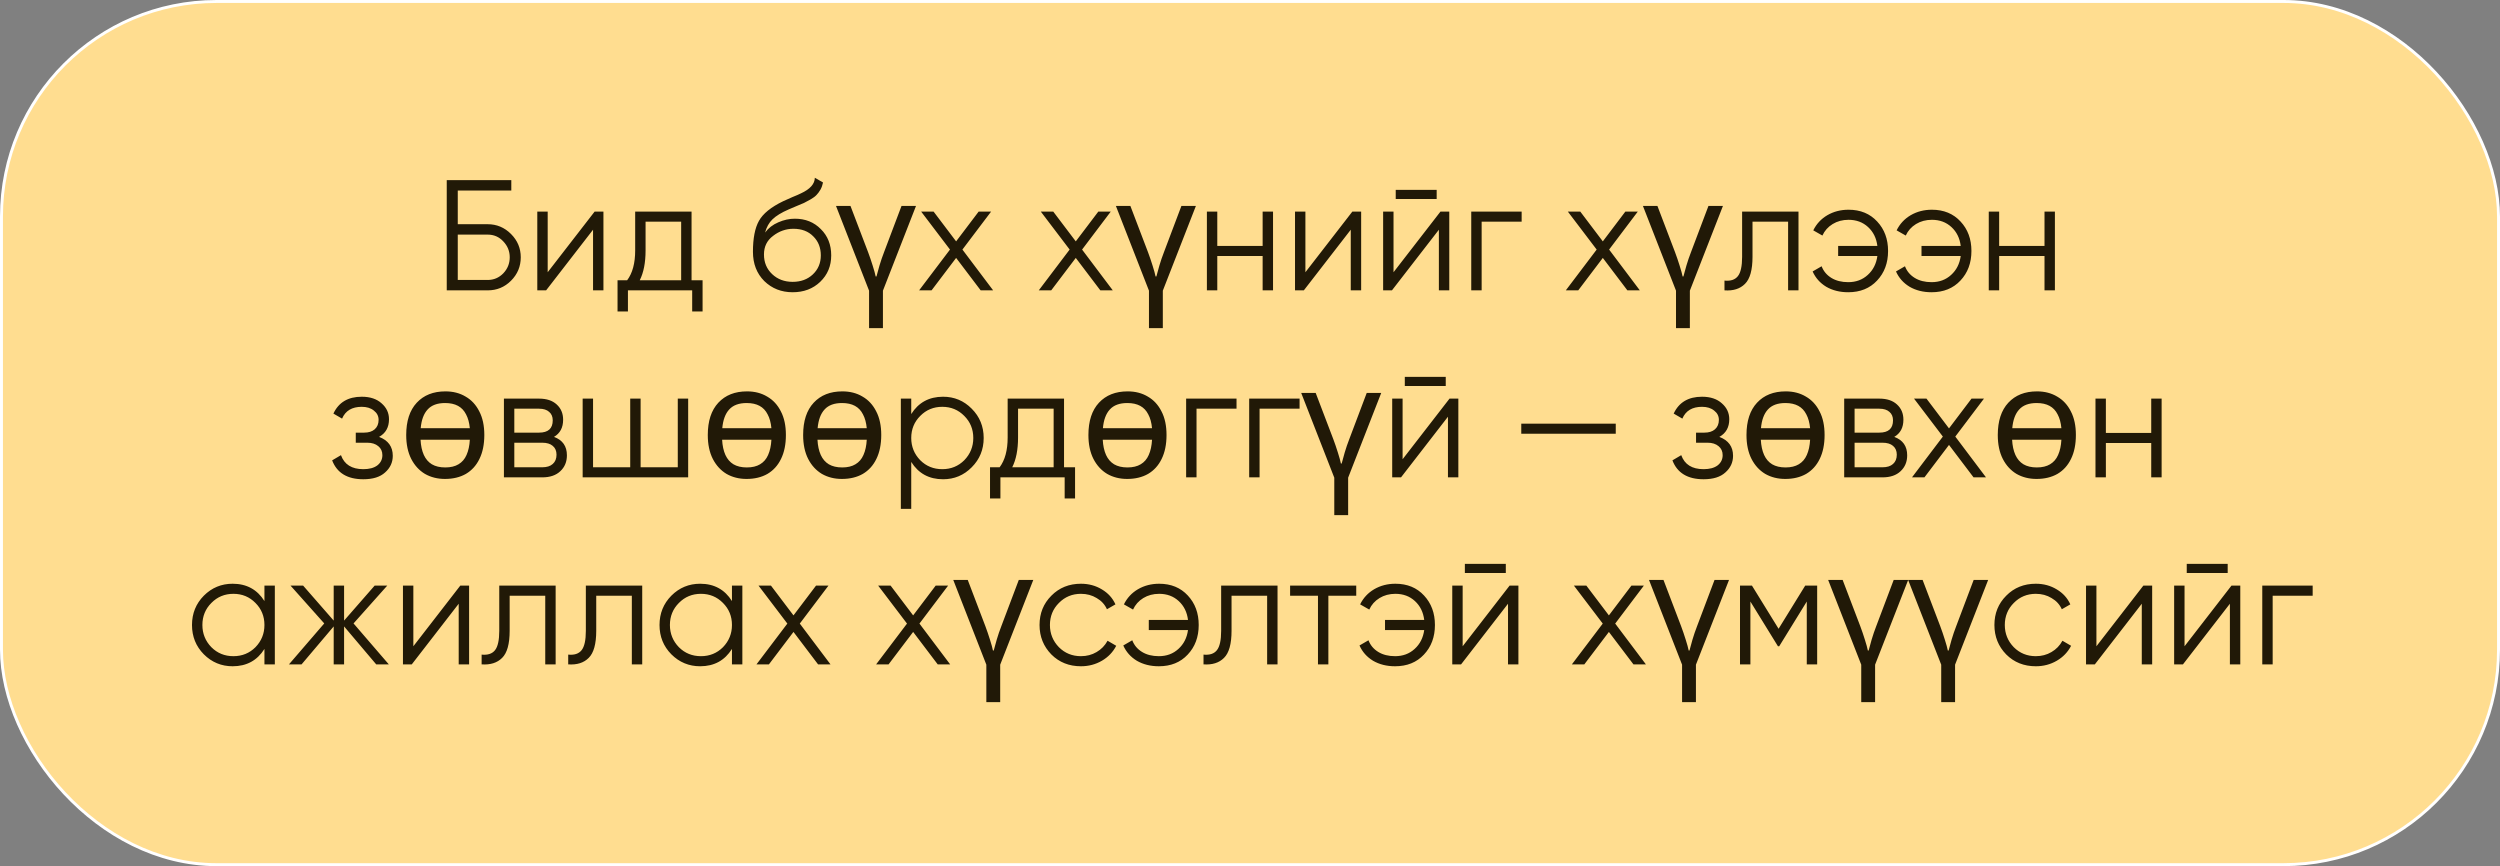
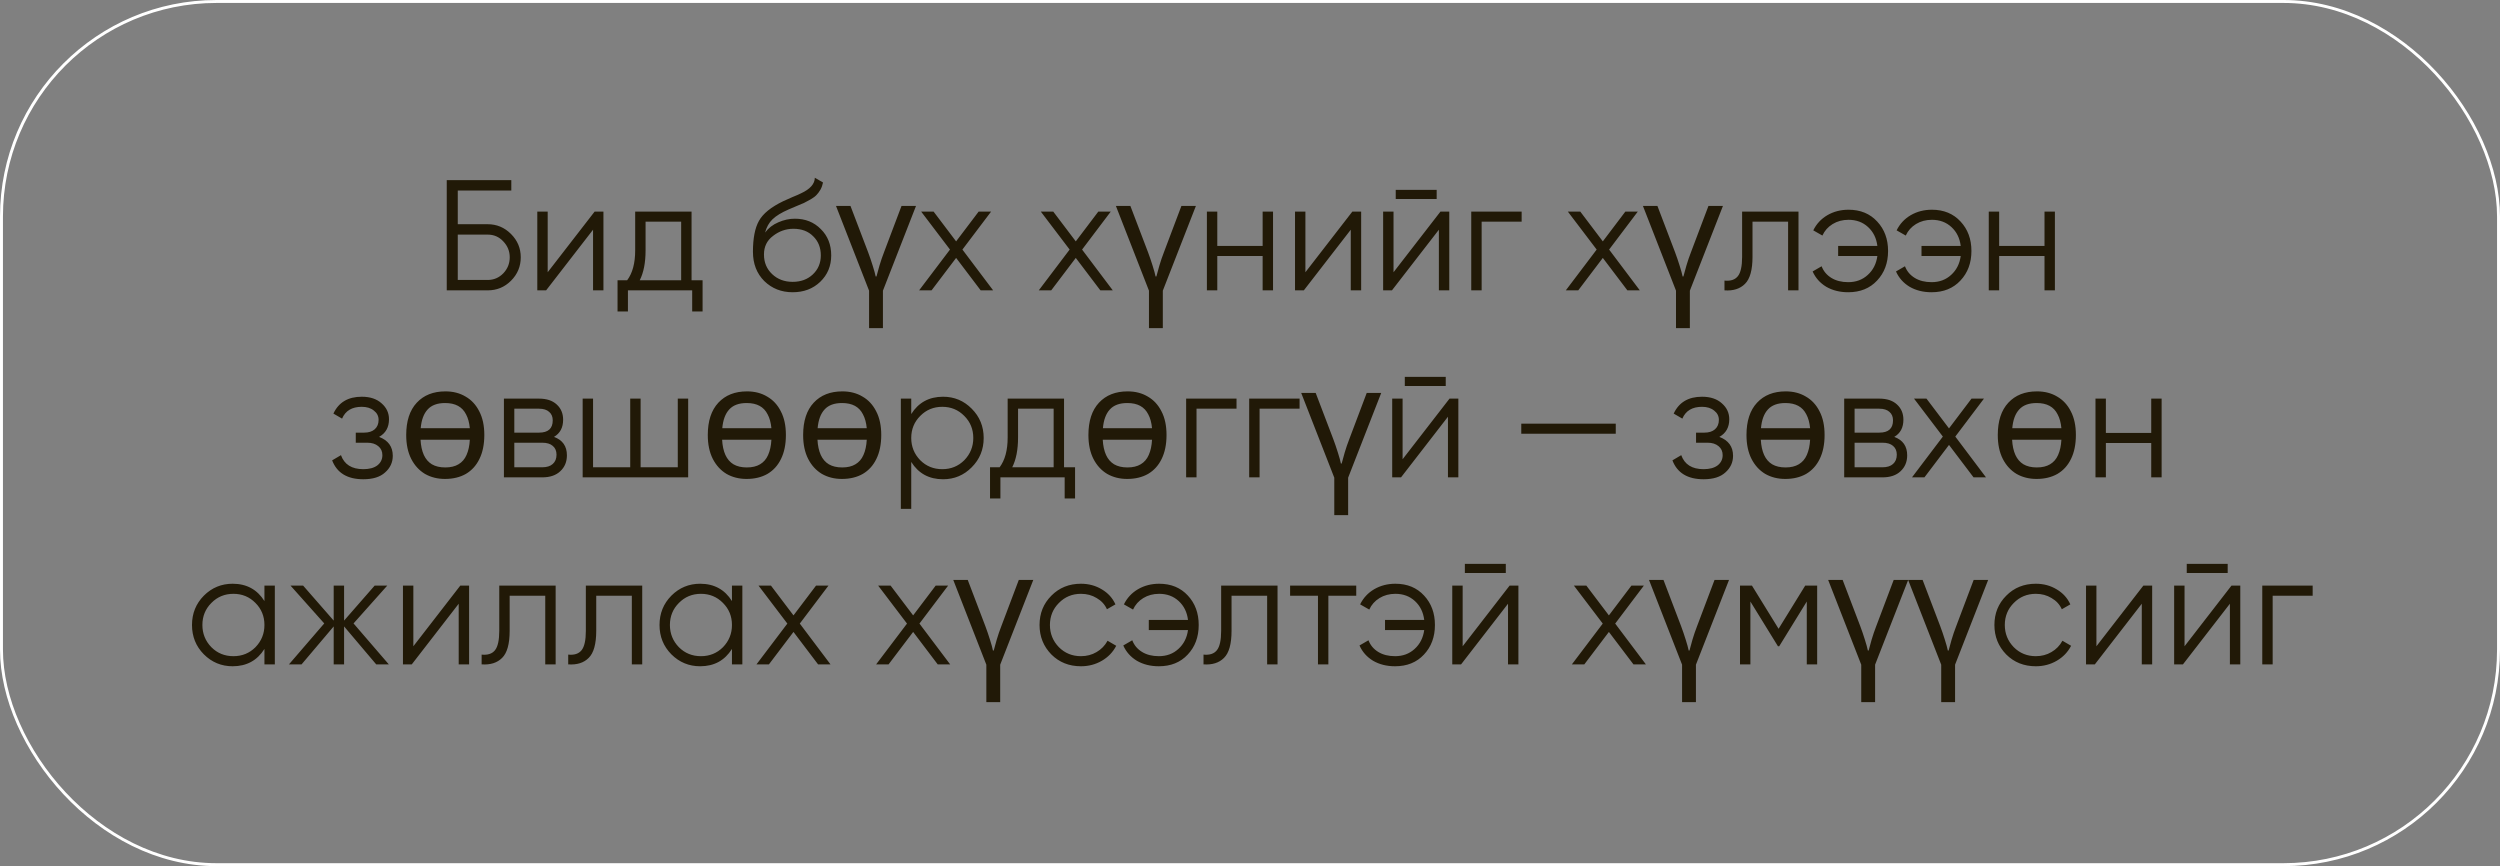
<svg xmlns="http://www.w3.org/2000/svg" width="254" height="88" viewBox="0 0 254 88" fill="none">
  <rect x="0" y="0" width="254" height="88" fill="#808080" stroke="none" />
-   <rect x="0.15" y="0.15" width="253.7" height="87.7" rx="21.85" fill="#FFDD90" />
  <rect x="0.15" y="0.15" width="253.7" height="87.7" rx="21.85" stroke="white" stroke-width="0.3" />
  <path d="M46.509 22.78H49.549C50.467 22.78 51.256 23.111 51.917 23.772C52.579 24.433 52.909 25.223 52.909 26.14C52.909 27.068 52.579 27.863 51.917 28.524C51.267 29.175 50.477 29.5 49.549 29.5H45.389V18.3H51.949V19.356H46.509V22.78ZM46.509 28.444H49.549C50.168 28.444 50.696 28.22 51.133 27.772C51.571 27.313 51.789 26.769 51.789 26.14C51.789 25.521 51.571 24.983 51.133 24.524C50.707 24.065 50.179 23.836 49.549 23.836H46.509V28.444ZM55.645 27.66L60.413 21.5H61.309V29.5H60.253V23.34L55.485 29.5H54.589V21.5H55.645V27.66ZM70.262 21.5V28.476H71.382V31.644H70.326V29.5H63.798V31.644H62.742V28.476H63.718C64.262 27.751 64.534 26.743 64.534 25.452V21.5H70.262ZM64.998 28.476H69.206V22.524H65.59V25.452C65.59 26.689 65.392 27.697 64.998 28.476ZM80.531 29.692C79.39 29.692 78.43 29.313 77.651 28.556C76.883 27.788 76.499 26.796 76.499 25.58C76.499 24.215 76.702 23.169 77.107 22.444C77.513 21.708 78.334 21.041 79.571 20.444C79.966 20.263 80.275 20.124 80.499 20.028C80.873 19.879 81.166 19.751 81.379 19.644C82.307 19.217 82.777 18.689 82.787 18.06L83.619 18.54C83.566 18.807 83.481 19.047 83.363 19.26C83.225 19.495 83.086 19.681 82.947 19.82C82.819 19.959 82.617 20.108 82.339 20.268C82.158 20.375 81.939 20.492 81.683 20.62L80.883 20.956L80.131 21.276C79.395 21.596 78.846 21.932 78.483 22.284C78.131 22.625 77.881 23.073 77.731 23.628C78.073 23.169 78.521 22.823 79.075 22.588C79.63 22.343 80.19 22.22 80.755 22.22C81.822 22.22 82.702 22.572 83.395 23.276C84.099 23.969 84.451 24.86 84.451 25.948C84.451 27.025 84.078 27.921 83.331 28.636C82.595 29.34 81.662 29.692 80.531 29.692ZM78.451 27.852C79.006 28.375 79.699 28.636 80.531 28.636C81.363 28.636 82.046 28.385 82.579 27.884C83.123 27.372 83.395 26.727 83.395 25.948C83.395 25.159 83.139 24.513 82.627 24.012C82.126 23.5 81.454 23.244 80.611 23.244C79.854 23.244 79.166 23.484 78.547 23.964C77.929 24.423 77.619 25.052 77.619 25.852C77.619 26.663 77.897 27.329 78.451 27.852ZM89.706 33.34H88.297V29.532L84.938 20.924H86.409L88.201 25.628C88.362 26.055 88.516 26.508 88.665 26.988C88.815 27.457 88.916 27.825 88.969 28.092H89.049C89.114 27.825 89.215 27.457 89.353 26.988C89.492 26.519 89.647 26.065 89.817 25.628L91.594 20.924H93.066L89.706 29.532V33.34ZM97.782 25.356L100.903 29.5H99.638L97.142 26.204L94.647 29.5H93.382L96.519 25.356L93.591 21.5H94.855L97.142 24.524L99.43 21.5H100.695L97.782 25.356ZM109.939 25.356L113.059 29.5H111.795L109.299 26.204L106.803 29.5H105.539L108.675 25.356L105.747 21.5H107.011L109.299 24.524L111.587 21.5H112.851L109.939 25.356ZM118.143 33.34H116.735V29.532L113.375 20.924H114.847L116.639 25.628C116.799 26.055 116.954 26.508 117.103 26.988C117.252 27.457 117.354 27.825 117.407 28.092H117.487C117.551 27.825 117.652 27.457 117.791 26.988C117.93 26.519 118.084 26.065 118.255 25.628L120.031 20.924H121.503L118.143 29.532V33.34ZM128.284 24.988V21.5H129.34V29.5H128.284V26.012H123.676V29.5H122.62V21.5H123.676V24.988H128.284ZM132.629 27.66L137.397 21.5H138.293V29.5H137.237V23.34L132.469 29.5H131.573V21.5H132.629V27.66ZM145.966 20.22H141.806V19.292H145.966V20.22ZM141.582 27.66L146.35 21.5H147.246V29.5H146.19V23.34L141.422 29.5H140.526V21.5H141.582V27.66ZM149.479 21.5H154.599V22.524H150.535V29.5H149.479V21.5ZM163.486 25.356L166.606 29.5H165.342L162.846 26.204L160.35 29.5H159.086L162.222 25.356L159.294 21.5H160.558L162.846 24.524L165.134 21.5H166.398L163.486 25.356ZM171.69 33.34H170.282V29.532L166.922 20.924H168.394L170.186 25.628C170.346 26.055 170.501 26.508 170.65 26.988C170.799 27.457 170.901 27.825 170.954 28.092H171.034C171.098 27.825 171.199 27.457 171.338 26.988C171.477 26.519 171.631 26.065 171.802 25.628L173.578 20.924H175.05L171.69 29.532V33.34ZM176.999 21.5H182.727V29.5H181.671V22.524H178.055V26.092C178.055 27.425 177.799 28.343 177.287 28.844C176.786 29.345 176.092 29.564 175.207 29.5V28.508C175.826 28.572 176.279 28.423 176.567 28.06C176.855 27.697 176.999 27.041 176.999 26.092V21.5ZM187.812 21.308C189.017 21.308 189.988 21.708 190.724 22.508C191.46 23.297 191.828 24.295 191.828 25.5C191.828 26.716 191.454 27.719 190.708 28.508C189.972 29.297 188.996 29.692 187.78 29.692C186.926 29.692 186.18 29.505 185.54 29.132C184.91 28.748 184.452 28.231 184.164 27.58L185.076 27.052C185.268 27.553 185.598 27.948 186.068 28.236C186.537 28.524 187.108 28.668 187.78 28.668C188.569 28.668 189.23 28.423 189.764 27.932C190.308 27.441 190.633 26.801 190.74 26.012H186.756V24.988H190.74C190.644 24.199 190.329 23.559 189.796 23.068C189.262 22.577 188.601 22.332 187.812 22.332C187.204 22.332 186.665 22.476 186.196 22.764C185.726 23.052 185.38 23.441 185.156 23.932L184.228 23.404C184.548 22.753 185.022 22.241 185.652 21.868C186.292 21.495 187.012 21.308 187.812 21.308ZM196.281 21.308C197.486 21.308 198.457 21.708 199.193 22.508C199.929 23.297 200.297 24.295 200.297 25.5C200.297 26.716 199.923 27.719 199.177 28.508C198.441 29.297 197.465 29.692 196.249 29.692C195.395 29.692 194.649 29.505 194.009 29.132C193.379 28.748 192.921 28.231 192.633 27.58L193.545 27.052C193.737 27.553 194.067 27.948 194.537 28.236C195.006 28.524 195.577 28.668 196.249 28.668C197.038 28.668 197.699 28.423 198.233 27.932C198.777 27.441 199.102 26.801 199.209 26.012H195.225V24.988H199.209C199.113 24.199 198.798 23.559 198.265 23.068C197.731 22.577 197.07 22.332 196.281 22.332C195.673 22.332 195.134 22.476 194.664 22.764C194.195 23.052 193.849 23.441 193.625 23.932L192.697 23.404C193.017 22.753 193.491 22.241 194.121 21.868C194.761 21.495 195.481 21.308 196.281 21.308ZM207.722 24.988V21.5H208.778V29.5H207.722V26.012H203.114V29.5H202.058V21.5H203.114V24.988H207.722ZM38.514 44.388C39.442 44.74 39.906 45.38 39.906 46.308C39.906 46.98 39.644 47.545 39.122 48.004C38.62 48.463 37.884 48.692 36.914 48.692C35.292 48.692 34.236 48.052 33.746 46.772L34.642 46.244C34.983 47.193 35.74 47.668 36.914 47.668C37.522 47.668 37.996 47.54 38.338 47.284C38.679 47.017 38.85 46.671 38.85 46.244C38.85 45.86 38.711 45.556 38.434 45.332C38.156 45.097 37.783 44.98 37.314 44.98H36.146V43.956H36.994C37.452 43.956 37.81 43.844 38.066 43.62C38.332 43.385 38.466 43.065 38.466 42.66C38.466 42.276 38.306 41.961 37.986 41.716C37.676 41.46 37.266 41.332 36.754 41.332C35.762 41.332 35.095 41.732 34.754 42.532L33.874 42.02C34.407 40.879 35.367 40.308 36.754 40.308C37.607 40.308 38.279 40.532 38.77 40.98C39.271 41.417 39.522 41.956 39.522 42.596C39.522 43.417 39.186 44.015 38.514 44.388ZM49.207 44.196C49.207 45.145 49.041 45.956 48.711 46.628C48.391 47.289 47.932 47.796 47.335 48.148C46.737 48.489 46.028 48.66 45.207 48.66C44.449 48.66 43.772 48.489 43.175 48.148C42.588 47.796 42.124 47.289 41.783 46.628C41.441 45.956 41.271 45.145 41.271 44.196C41.271 42.777 41.628 41.684 42.343 40.916C43.057 40.148 44.028 39.764 45.255 39.764C46.033 39.764 46.716 39.94 47.303 40.292C47.9 40.633 48.364 41.135 48.695 41.796C49.036 42.447 49.207 43.247 49.207 44.196ZM45.239 47.492C45.783 47.492 46.231 47.385 46.583 47.172C46.945 46.959 47.217 46.644 47.399 46.228C47.591 45.801 47.703 45.284 47.735 44.676H42.727C42.759 45.284 42.871 45.801 43.063 46.228C43.255 46.644 43.527 46.959 43.879 47.172C44.241 47.385 44.695 47.492 45.239 47.492ZM45.223 40.948C44.433 40.948 43.841 41.167 43.447 41.604C43.052 42.031 42.817 42.665 42.743 43.508H47.735C47.681 42.943 47.553 42.473 47.351 42.1C47.159 41.716 46.887 41.428 46.535 41.236C46.183 41.044 45.745 40.948 45.223 40.948ZM56.286 44.388C57.161 44.708 57.598 45.332 57.598 46.26C57.598 46.921 57.374 47.46 56.926 47.876C56.489 48.292 55.876 48.5 55.086 48.5H51.198V40.5H54.766C55.534 40.5 56.132 40.697 56.558 41.092C56.995 41.487 57.214 42.004 57.214 42.644C57.214 43.444 56.905 44.025 56.286 44.388ZM54.766 41.524H52.254V43.956H54.766C55.694 43.956 56.158 43.54 56.158 42.708C56.158 42.335 56.035 42.047 55.79 41.844C55.556 41.631 55.214 41.524 54.766 41.524ZM52.254 47.476H55.086C55.556 47.476 55.913 47.364 56.158 47.14C56.414 46.916 56.542 46.601 56.542 46.196C56.542 45.812 56.414 45.513 56.158 45.3C55.913 45.087 55.556 44.98 55.086 44.98H52.254V47.476ZM68.862 47.476V40.5H69.918V48.5H59.198V40.5H60.254V47.476H64.03V40.5H65.086V47.476H68.862ZM79.847 44.196C79.847 45.145 79.682 45.956 79.351 46.628C79.031 47.289 78.573 47.796 77.975 48.148C77.378 48.489 76.669 48.66 75.847 48.66C75.09 48.66 74.413 48.489 73.815 48.148C73.229 47.796 72.765 47.289 72.423 46.628C72.082 45.956 71.911 45.145 71.911 44.196C71.911 42.777 72.269 41.684 72.983 40.916C73.698 40.148 74.669 39.764 75.895 39.764C76.674 39.764 77.357 39.94 77.943 40.292C78.541 40.633 79.005 41.135 79.335 41.796C79.677 42.447 79.847 43.247 79.847 44.196ZM75.879 47.492C76.423 47.492 76.871 47.385 77.223 47.172C77.586 46.959 77.858 46.644 78.039 46.228C78.231 45.801 78.343 45.284 78.375 44.676H73.367C73.399 45.284 73.511 45.801 73.703 46.228C73.895 46.644 74.167 46.959 74.519 47.172C74.882 47.385 75.335 47.492 75.879 47.492ZM75.863 40.948C75.074 40.948 74.482 41.167 74.087 41.604C73.693 42.031 73.458 42.665 73.383 43.508H78.375C78.322 42.943 78.194 42.473 77.991 42.1C77.799 41.716 77.527 41.428 77.175 41.236C76.823 41.044 76.386 40.948 75.863 40.948ZM89.535 44.196C89.535 45.145 89.369 45.956 89.039 46.628C88.719 47.289 88.26 47.796 87.663 48.148C87.065 48.489 86.356 48.66 85.535 48.66C84.777 48.66 84.1 48.489 83.503 48.148C82.916 47.796 82.452 47.289 82.111 46.628C81.769 45.956 81.599 45.145 81.599 44.196C81.599 42.777 81.956 41.684 82.671 40.916C83.385 40.148 84.356 39.764 85.583 39.764C86.361 39.764 87.044 39.94 87.631 40.292C88.228 40.633 88.692 41.135 89.023 41.796C89.364 42.447 89.535 43.247 89.535 44.196ZM85.567 47.492C86.111 47.492 86.559 47.385 86.911 47.172C87.273 46.959 87.545 46.644 87.727 46.228C87.919 45.801 88.031 45.284 88.063 44.676H83.055C83.087 45.284 83.199 45.801 83.391 46.228C83.583 46.644 83.855 46.959 84.207 47.172C84.569 47.385 85.023 47.492 85.567 47.492ZM85.551 40.948C84.761 40.948 84.169 41.167 83.775 41.604C83.38 42.031 83.145 42.665 83.071 43.508H88.063C88.009 42.943 87.881 42.473 87.679 42.1C87.487 41.716 87.215 41.428 86.863 41.236C86.511 41.044 86.073 40.948 85.551 40.948ZM95.814 40.308C96.956 40.308 97.926 40.713 98.726 41.524C99.537 42.335 99.942 43.327 99.942 44.5C99.942 45.673 99.537 46.665 98.726 47.476C97.926 48.287 96.956 48.692 95.814 48.692C94.396 48.692 93.318 48.105 92.582 46.932V51.7H91.526V40.5H92.582V42.068C93.318 40.895 94.396 40.308 95.814 40.308ZM93.494 46.756C94.102 47.364 94.849 47.668 95.734 47.668C96.62 47.668 97.366 47.364 97.974 46.756C98.582 46.127 98.886 45.375 98.886 44.5C98.886 43.615 98.582 42.868 97.974 42.26C97.366 41.641 96.62 41.332 95.734 41.332C94.849 41.332 94.102 41.641 93.494 42.26C92.886 42.868 92.582 43.615 92.582 44.5C92.582 45.375 92.886 46.127 93.494 46.756ZM108.106 40.5V47.476H109.226V50.644H108.17V48.5H101.642V50.644H100.586V47.476H101.562C102.106 46.751 102.378 45.743 102.378 44.452V40.5H108.106ZM102.842 47.476H107.05V41.524H103.434V44.452C103.434 45.689 103.236 46.697 102.842 47.476ZM118.519 44.196C118.519 45.145 118.354 45.956 118.023 46.628C117.703 47.289 117.244 47.796 116.647 48.148C116.05 48.489 115.34 48.66 114.519 48.66C113.762 48.66 113.084 48.489 112.487 48.148C111.9 47.796 111.436 47.289 111.095 46.628C110.754 45.956 110.583 45.145 110.583 44.196C110.583 42.777 110.94 41.684 111.655 40.916C112.37 40.148 113.34 39.764 114.567 39.764C115.346 39.764 116.028 39.94 116.615 40.292C117.212 40.633 117.676 41.135 118.007 41.796C118.348 42.447 118.519 43.247 118.519 44.196ZM114.551 47.492C115.095 47.492 115.543 47.385 115.895 47.172C116.258 46.959 116.53 46.644 116.711 46.228C116.903 45.801 117.015 45.284 117.047 44.676H112.039C112.071 45.284 112.183 45.801 112.375 46.228C112.567 46.644 112.839 46.959 113.191 47.172C113.554 47.385 114.007 47.492 114.551 47.492ZM114.535 40.948C113.746 40.948 113.154 41.167 112.759 41.604C112.364 42.031 112.13 42.665 112.055 43.508H117.047C116.994 42.943 116.866 42.473 116.663 42.1C116.471 41.716 116.199 41.428 115.847 41.236C115.495 41.044 115.058 40.948 114.535 40.948ZM120.511 40.5H125.631V41.524H121.567V48.5H120.511V40.5ZM126.917 40.5H132.037V41.524H127.973V48.5H126.917V40.5ZM136.971 52.34H135.563V48.532L132.203 39.924H133.675L135.467 44.628C135.627 45.055 135.782 45.508 135.931 45.988C136.08 46.457 136.182 46.825 136.235 47.092H136.315C136.379 46.825 136.48 46.457 136.619 45.988C136.758 45.519 136.912 45.065 137.083 44.628L138.859 39.924H140.331L136.971 48.532V52.34ZM146.888 39.22H142.728V38.292H146.888V39.22ZM142.504 46.66L147.272 40.5H148.168V48.5H147.112V42.34L142.344 48.5H141.448V40.5H142.504V46.66ZM164.161 44.068H154.561V43.044H164.161V44.068ZM174.686 44.388C175.614 44.74 176.078 45.38 176.078 46.308C176.078 46.98 175.816 47.545 175.294 48.004C174.792 48.463 174.056 48.692 173.086 48.692C171.464 48.692 170.408 48.052 169.918 46.772L170.814 46.244C171.155 47.193 171.912 47.668 173.086 47.668C173.694 47.668 174.168 47.54 174.51 47.284C174.851 47.017 175.022 46.671 175.022 46.244C175.022 45.86 174.883 45.556 174.606 45.332C174.328 45.097 173.955 44.98 173.486 44.98H172.318V43.956H173.166C173.624 43.956 173.982 43.844 174.238 43.62C174.504 43.385 174.638 43.065 174.638 42.66C174.638 42.276 174.478 41.961 174.158 41.716C173.848 41.46 173.438 41.332 172.926 41.332C171.934 41.332 171.267 41.732 170.926 42.532L170.046 42.02C170.579 40.879 171.539 40.308 172.926 40.308C173.779 40.308 174.451 40.532 174.942 40.98C175.443 41.417 175.694 41.956 175.694 42.596C175.694 43.417 175.358 44.015 174.686 44.388ZM185.378 44.196C185.378 45.145 185.213 45.956 184.883 46.628C184.563 47.289 184.104 47.796 183.507 48.148C182.909 48.489 182.2 48.66 181.379 48.66C180.621 48.66 179.944 48.489 179.347 48.148C178.76 47.796 178.296 47.289 177.955 46.628C177.613 45.956 177.443 45.145 177.443 44.196C177.443 42.777 177.8 41.684 178.515 40.916C179.229 40.148 180.2 39.764 181.427 39.764C182.205 39.764 182.888 39.94 183.475 40.292C184.072 40.633 184.536 41.135 184.867 41.796C185.208 42.447 185.378 43.247 185.378 44.196ZM181.411 47.492C181.955 47.492 182.403 47.385 182.755 47.172C183.117 46.959 183.389 46.644 183.571 46.228C183.763 45.801 183.875 45.284 183.907 44.676H178.899C178.931 45.284 179.043 45.801 179.235 46.228C179.427 46.644 179.699 46.959 180.051 47.172C180.413 47.385 180.867 47.492 181.411 47.492ZM181.395 40.948C180.605 40.948 180.013 41.167 179.619 41.604C179.224 42.031 178.989 42.665 178.914 43.508H183.907C183.853 42.943 183.725 42.473 183.523 42.1C183.331 41.716 183.059 41.428 182.707 41.236C182.355 41.044 181.917 40.948 181.395 40.948ZM192.458 44.388C193.333 44.708 193.77 45.332 193.77 46.26C193.77 46.921 193.546 47.46 193.098 47.876C192.661 48.292 192.047 48.5 191.258 48.5H187.37V40.5H190.938C191.706 40.5 192.303 40.697 192.73 41.092C193.167 41.487 193.386 42.004 193.386 42.644C193.386 43.444 193.077 44.025 192.458 44.388ZM190.938 41.524H188.426V43.956H190.938C191.866 43.956 192.33 43.54 192.33 42.708C192.33 42.335 192.207 42.047 191.962 41.844C191.727 41.631 191.386 41.524 190.938 41.524ZM188.426 47.476H191.258C191.727 47.476 192.085 47.364 192.33 47.14C192.586 46.916 192.714 46.601 192.714 46.196C192.714 45.812 192.586 45.513 192.33 45.3C192.085 45.087 191.727 44.98 191.258 44.98H188.426V47.476ZM198.658 44.356L201.778 48.5H200.514L198.018 45.204L195.522 48.5H194.258L197.394 44.356L194.465 40.5H195.73L198.018 43.524L200.306 40.5H201.57L198.658 44.356ZM210.91 44.196C210.91 45.145 210.744 45.956 210.414 46.628C210.094 47.289 209.635 47.796 209.038 48.148C208.44 48.489 207.731 48.66 206.91 48.66C206.152 48.66 205.475 48.489 204.878 48.148C204.291 47.796 203.827 47.289 203.486 46.628C203.144 45.956 202.974 45.145 202.974 44.196C202.974 42.777 203.331 41.684 204.046 40.916C204.76 40.148 205.731 39.764 206.958 39.764C207.736 39.764 208.419 39.94 209.006 40.292C209.603 40.633 210.067 41.135 210.398 41.796C210.739 42.447 210.91 43.247 210.91 44.196ZM206.942 47.492C207.486 47.492 207.934 47.385 208.286 47.172C208.648 46.959 208.92 46.644 209.102 46.228C209.294 45.801 209.406 45.284 209.438 44.676H204.43C204.462 45.284 204.574 45.801 204.766 46.228C204.958 46.644 205.23 46.959 205.582 47.172C205.944 47.385 206.398 47.492 206.942 47.492ZM206.926 40.948C206.136 40.948 205.544 41.167 205.15 41.604C204.755 42.031 204.52 42.665 204.446 43.508H209.438C209.384 42.943 209.256 42.473 209.054 42.1C208.862 41.716 208.59 41.428 208.238 41.236C207.886 41.044 207.448 40.948 206.926 40.948ZM218.565 43.988V40.5H219.621V48.5H218.565V45.012H213.957V48.5H212.901V40.5H213.957V43.988H218.565ZM26.867 61.068V59.5H27.923V67.5H26.867V65.932C26.131 67.105 25.054 67.692 23.635 67.692C22.494 67.692 21.518 67.287 20.707 66.476C19.907 65.665 19.507 64.673 19.507 63.5C19.507 62.327 19.907 61.335 20.707 60.524C21.518 59.713 22.494 59.308 23.635 59.308C25.054 59.308 26.131 59.895 26.867 61.068ZM21.475 65.756C22.083 66.364 22.83 66.668 23.715 66.668C24.601 66.668 25.347 66.364 25.955 65.756C26.563 65.127 26.867 64.375 26.867 63.5C26.867 62.615 26.563 61.868 25.955 61.26C25.347 60.641 24.601 60.332 23.715 60.332C22.83 60.332 22.083 60.641 21.475 61.26C20.867 61.868 20.563 62.615 20.563 63.5C20.563 64.375 20.867 65.127 21.475 65.756ZM35.919 63.34L39.503 67.5H38.223L34.959 63.644V67.5H33.903V63.644L30.639 67.5H29.359L32.943 63.34L29.519 59.5H30.799L33.903 63.052V59.5H34.959V63.052L38.063 59.5H39.343L35.919 63.34ZM41.996 65.66L46.764 59.5H47.66V67.5H46.604V61.34L41.836 67.5H40.94V59.5H41.996V65.66ZM50.725 59.5H56.453V67.5H55.397V60.524H51.781V64.092C51.781 65.425 51.525 66.343 51.013 66.844C50.512 67.345 49.819 67.564 48.933 67.5V66.508C49.552 66.572 50.005 66.423 50.293 66.06C50.581 65.697 50.725 65.041 50.725 64.092V59.5ZM59.522 59.5H65.25V67.5H64.194V60.524H60.578V64.092C60.578 65.425 60.322 66.343 59.81 66.844C59.309 67.345 58.616 67.564 57.73 67.5V66.508C58.349 66.572 58.802 66.423 59.09 66.06C59.378 65.697 59.522 65.041 59.522 64.092V59.5ZM74.367 61.068V59.5H75.423V67.5H74.367V65.932C73.631 67.105 72.554 67.692 71.135 67.692C69.994 67.692 69.018 67.287 68.207 66.476C67.407 65.665 67.007 64.673 67.007 63.5C67.007 62.327 67.407 61.335 68.207 60.524C69.018 59.713 69.994 59.308 71.135 59.308C72.554 59.308 73.631 59.895 74.367 61.068ZM68.975 65.756C69.583 66.364 70.33 66.668 71.215 66.668C72.1 66.668 72.847 66.364 73.455 65.756C74.063 65.127 74.367 64.375 74.367 63.5C74.367 62.615 74.063 61.868 73.455 61.26C72.847 60.641 72.1 60.332 71.215 60.332C70.33 60.332 69.583 60.641 68.975 61.26C68.367 61.868 68.063 62.615 68.063 63.5C68.063 64.375 68.367 65.127 68.975 65.756ZM81.259 63.356L84.379 67.5H83.115L80.619 64.204L78.123 67.5H76.859L79.995 63.356L77.067 59.5H78.331L80.619 62.524L82.907 59.5H84.171L81.259 63.356ZM93.415 63.356L96.535 67.5H95.271L92.775 64.204L90.279 67.5H89.015L92.151 63.356L89.223 59.5H90.487L92.775 62.524L95.063 59.5H96.327L93.415 63.356ZM101.62 71.34H100.212V67.532L96.852 58.924H98.324L100.116 63.628C100.276 64.055 100.43 64.508 100.58 64.988C100.729 65.457 100.83 65.825 100.884 66.092H100.964C101.028 65.825 101.129 65.457 101.268 64.988C101.406 64.519 101.561 64.065 101.732 63.628L103.508 58.924H104.98L101.62 67.532V71.34ZM109.825 67.692C108.619 67.692 107.617 67.292 106.817 66.492C106.017 65.671 105.617 64.673 105.617 63.5C105.617 62.316 106.017 61.324 106.817 60.524C107.617 59.713 108.619 59.308 109.825 59.308C110.614 59.308 111.323 59.5 111.953 59.884C112.582 60.257 113.041 60.764 113.329 61.404L112.465 61.9C112.251 61.42 111.905 61.041 111.425 60.764C110.955 60.476 110.422 60.332 109.825 60.332C108.939 60.332 108.193 60.641 107.585 61.26C106.977 61.868 106.673 62.615 106.673 63.5C106.673 64.375 106.977 65.127 107.585 65.756C108.193 66.364 108.939 66.668 109.825 66.668C110.411 66.668 110.939 66.529 111.409 66.252C111.889 65.975 112.262 65.591 112.529 65.1L113.409 65.612C113.078 66.252 112.593 66.759 111.953 67.132C111.313 67.505 110.603 67.692 109.825 67.692ZM117.773 59.308C118.978 59.308 119.949 59.708 120.685 60.508C121.421 61.297 121.789 62.295 121.789 63.5C121.789 64.716 121.415 65.719 120.669 66.508C119.933 67.297 118.957 67.692 117.741 67.692C116.887 67.692 116.141 67.505 115.501 67.132C114.871 66.748 114.413 66.231 114.125 65.58L115.037 65.052C115.229 65.553 115.559 65.948 116.029 66.236C116.498 66.524 117.069 66.668 117.741 66.668C118.53 66.668 119.191 66.423 119.725 65.932C120.269 65.441 120.594 64.801 120.701 64.012H116.717V62.988H120.701C120.605 62.199 120.29 61.559 119.757 61.068C119.223 60.577 118.562 60.332 117.773 60.332C117.165 60.332 116.626 60.476 116.157 60.764C115.687 61.052 115.341 61.441 115.117 61.932L114.189 61.404C114.509 60.753 114.983 60.241 115.613 59.868C116.253 59.495 116.973 59.308 117.773 59.308ZM124.069 59.5H129.797V67.5H128.741V60.524H125.125V64.092C125.125 65.425 124.869 66.343 124.357 66.844C123.856 67.345 123.163 67.564 122.277 67.5V66.508C122.896 66.572 123.349 66.423 123.637 66.06C123.925 65.697 124.069 65.041 124.069 64.092V59.5ZM131.074 59.5H137.794V60.524H134.962V67.5H133.906V60.524H131.074V59.5ZM141.773 59.308C142.978 59.308 143.949 59.708 144.685 60.508C145.421 61.297 145.789 62.295 145.789 63.5C145.789 64.716 145.415 65.719 144.669 66.508C143.933 67.297 142.957 67.692 141.741 67.692C140.887 67.692 140.141 67.505 139.501 67.132C138.871 66.748 138.413 66.231 138.125 65.58L139.037 65.052C139.229 65.553 139.559 65.948 140.029 66.236C140.498 66.524 141.069 66.668 141.741 66.668C142.53 66.668 143.191 66.423 143.725 65.932C144.269 65.441 144.594 64.801 144.701 64.012H140.717V62.988H144.701C144.605 62.199 144.29 61.559 143.757 61.068C143.223 60.577 142.562 60.332 141.773 60.332C141.165 60.332 140.626 60.476 140.157 60.764C139.687 61.052 139.341 61.441 139.117 61.932L138.189 61.404C138.509 60.753 138.983 60.241 139.613 59.868C140.253 59.495 140.973 59.308 141.773 59.308ZM152.99 58.22H148.83V57.292H152.99V58.22ZM148.606 65.66L153.374 59.5H154.27V67.5H153.214V61.34L148.446 67.5H147.55V59.5H148.606V65.66ZM164.103 63.356L167.223 67.5H165.959L163.463 64.204L160.967 67.5H159.703L162.839 63.356L159.911 59.5H161.175L163.463 62.524L165.751 59.5H167.015L164.103 63.356ZM172.307 71.34H170.899V67.532L167.539 58.924H169.011L170.803 63.628C170.963 64.055 171.118 64.508 171.267 64.988C171.416 65.457 171.518 65.825 171.571 66.092H171.651C171.715 65.825 171.816 65.457 171.955 64.988C172.094 64.519 172.248 64.065 172.419 63.628L174.195 58.924H175.667L172.307 67.532V71.34ZM183.408 59.5H184.624V67.5H183.568V61.116L180.768 65.66H180.64L177.84 61.116V67.5H176.784V59.5H178L180.704 63.884L183.408 59.5ZM190.51 71.34H189.102V67.532L185.742 58.924H187.214L189.006 63.628C189.166 64.055 189.321 64.508 189.47 64.988C189.62 65.457 189.721 65.825 189.774 66.092H189.854C189.918 65.825 190.02 65.457 190.158 64.988C190.297 64.519 190.452 64.065 190.622 63.628L192.398 58.924H193.87L190.51 67.532V71.34ZM198.635 71.34H197.227V67.532L193.867 58.924H195.339L197.131 63.628C197.291 64.055 197.446 64.508 197.595 64.988C197.745 65.457 197.846 65.825 197.899 66.092H197.979C198.043 65.825 198.145 65.457 198.283 64.988C198.422 64.519 198.577 64.065 198.747 63.628L200.523 58.924H201.995L198.635 67.532V71.34ZM206.84 67.692C205.635 67.692 204.632 67.292 203.832 66.492C203.032 65.671 202.632 64.673 202.632 63.5C202.632 62.316 203.032 61.324 203.832 60.524C204.632 59.713 205.635 59.308 206.84 59.308C207.63 59.308 208.339 59.5 208.968 59.884C209.598 60.257 210.056 60.764 210.344 61.404L209.48 61.9C209.267 61.42 208.92 61.041 208.44 60.764C207.971 60.476 207.438 60.332 206.84 60.332C205.955 60.332 205.208 60.641 204.6 61.26C203.992 61.868 203.688 62.615 203.688 63.5C203.688 64.375 203.992 65.127 204.6 65.756C205.208 66.364 205.955 66.668 206.84 66.668C207.427 66.668 207.955 66.529 208.424 66.252C208.904 65.975 209.278 65.591 209.544 65.1L210.424 65.612C210.094 66.252 209.608 66.759 208.968 67.132C208.328 67.505 207.619 67.692 206.84 67.692ZM212.996 65.66L217.764 59.5H218.66V67.5H217.604V61.34L212.836 67.5H211.94V59.5H212.996V65.66ZM226.333 58.22H222.173V57.292H226.333V58.22ZM221.949 65.66L226.717 59.5H227.613V67.5H226.557V61.34L221.789 67.5H220.893V59.5H221.949V65.66ZM229.847 59.5H234.967V60.524H230.903V67.5H229.847V59.5Z" fill="#211907" />
</svg>